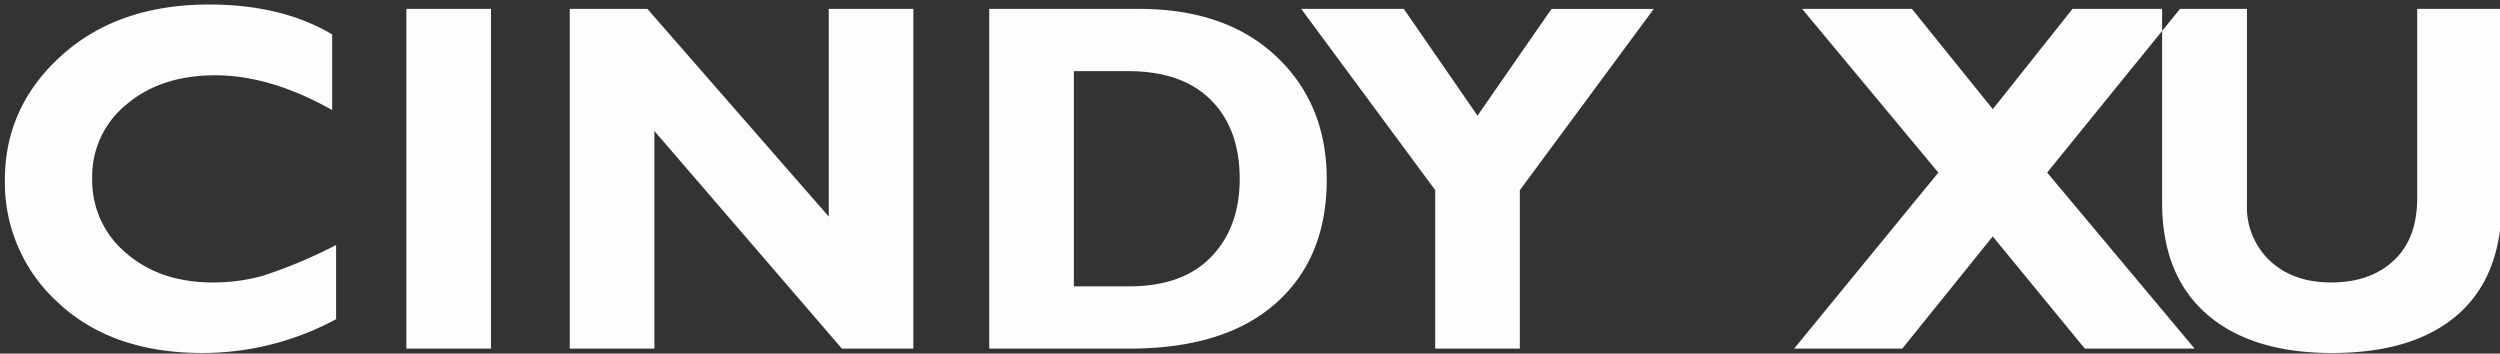
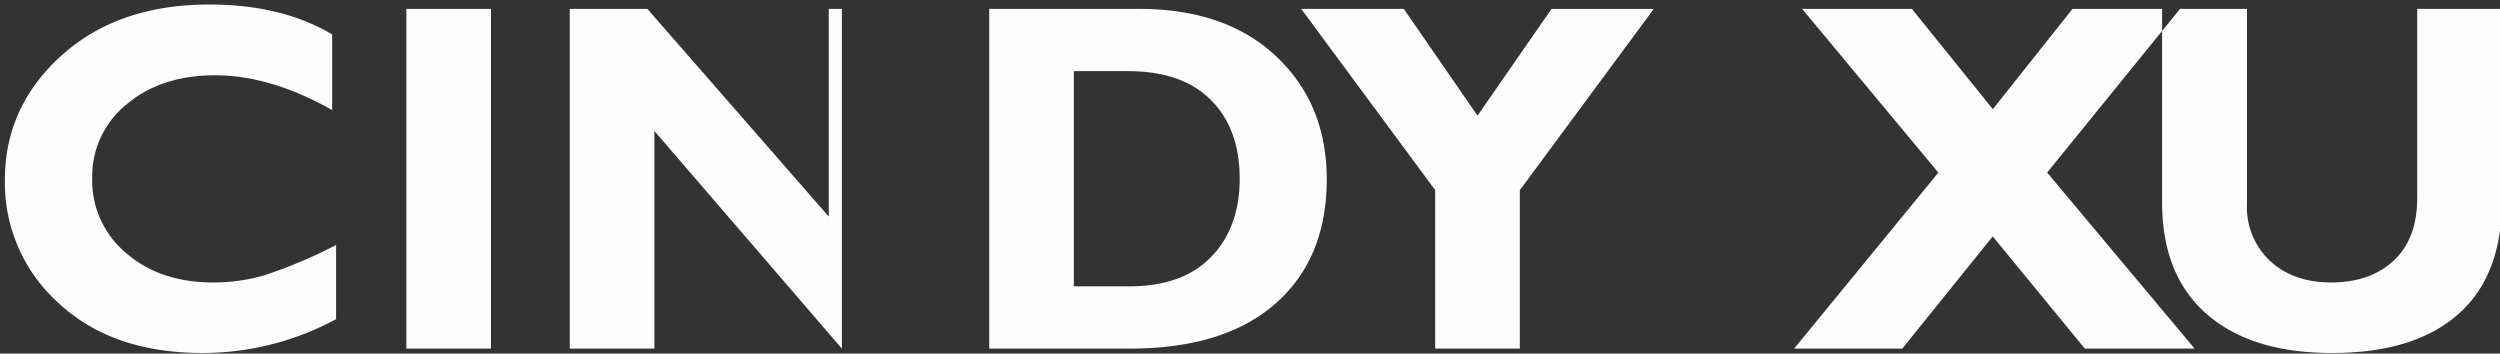
<svg xmlns="http://www.w3.org/2000/svg" width="502" height="71" viewBox="0 0 502 71">
  <rect x="0" y="0" width="502" height="71" fill="#333333" stroke="none" />
  <defs>
    <style> .cls-1 { fill: #fdfdfd; fill-rule: evenodd; } </style>
  </defs>
-   <path id="CINDY_XU" data-name="CINDY XU" class="cls-1" d="M52.935,55.327a36.874,36.874,0,0,1-10.156,1.392q-10.645,0-17.456-5.908a18.978,18.978,0,0,1-6.812-14.99A18.6,18.6,0,0,1,25.42,20.952q6.909-5.834,17.8-5.835Q54.3,15.117,66.7,22.1V6.914Q56.6,0.908,42,.908q-18.311,0-29.663,10.254T0.981,36.113A32.471,32.471,0,0,0,11.748,60.845Q22.515,70.879,40.679,70.879a56.433,56.433,0,0,0,26.807-6.787V49.2A98.556,98.556,0,0,1,52.935,55.327ZM81.6,1.787V70H98.589V1.787H81.6Zm84.814,0v41.7l-36.42-41.7H114.409V70H131.4V26.3L169.052,70H183.4V1.787H166.411ZM198.638,70h28.174q19.042,0,29.321-9.058t10.278-24.927q0-15.136-10.132-24.683T228.716,1.787H198.638V70Zm27.881-55.713q10.839,0,16.626,5.786t5.786,15.845q0,9.717-5.713,15.649t-16.5,5.933H215.63V14.287h10.889ZM305.181,70V38.192l26.9-36.4H311.547L296.685,23.223l-14.8-21.436h-20.6l26.9,36.383V70h16.993ZM416.159,1.787l-16,20.136L383.915,1.787H361.87l27.353,32.87L360.259,70h21.716l18.166-22.527L418.634,70h22.045L411.07,34.648,437.749,1.787h-21.59ZM485.37,39.824q0,8.106-4.712,12.5t-12.573,4.395q-7.569,0-12.231-4.3A14.79,14.79,0,0,1,451.19,41V1.787H434.149V40.606q0,14.648,8.96,22.461t25.171,7.813q16.407,0,25.244-7.715t8.838-22.656V1.787H485.37V39.824Z" />
+   <path id="CINDY_XU" data-name="CINDY XU" class="cls-1" d="M52.935,55.327a36.874,36.874,0,0,1-10.156,1.392q-10.645,0-17.456-5.908a18.978,18.978,0,0,1-6.812-14.99A18.6,18.6,0,0,1,25.42,20.952q6.909-5.834,17.8-5.835Q54.3,15.117,66.7,22.1V6.914Q56.6,0.908,42,.908q-18.311,0-29.663,10.254T0.981,36.113A32.471,32.471,0,0,0,11.748,60.845Q22.515,70.879,40.679,70.879a56.433,56.433,0,0,0,26.807-6.787V49.2A98.556,98.556,0,0,1,52.935,55.327ZM81.6,1.787V70H98.589V1.787H81.6Zm84.814,0v41.7l-36.42-41.7H114.409V70H131.4V26.3L169.052,70V1.787H166.411ZM198.638,70h28.174q19.042,0,29.321-9.058t10.278-24.927q0-15.136-10.132-24.683T228.716,1.787H198.638V70Zm27.881-55.713q10.839,0,16.626,5.786t5.786,15.845q0,9.717-5.713,15.649t-16.5,5.933H215.63V14.287h10.889ZM305.181,70V38.192l26.9-36.4H311.547L296.685,23.223l-14.8-21.436h-20.6l26.9,36.383V70h16.993ZM416.159,1.787l-16,20.136L383.915,1.787H361.87l27.353,32.87L360.259,70h21.716l18.166-22.527L418.634,70h22.045L411.07,34.648,437.749,1.787h-21.59ZM485.37,39.824q0,8.106-4.712,12.5t-12.573,4.395q-7.569,0-12.231-4.3A14.79,14.79,0,0,1,451.19,41V1.787H434.149V40.606q0,14.648,8.96,22.461t25.171,7.813q16.407,0,25.244-7.715t8.838-22.656V1.787H485.37V39.824Z" />
</svg>